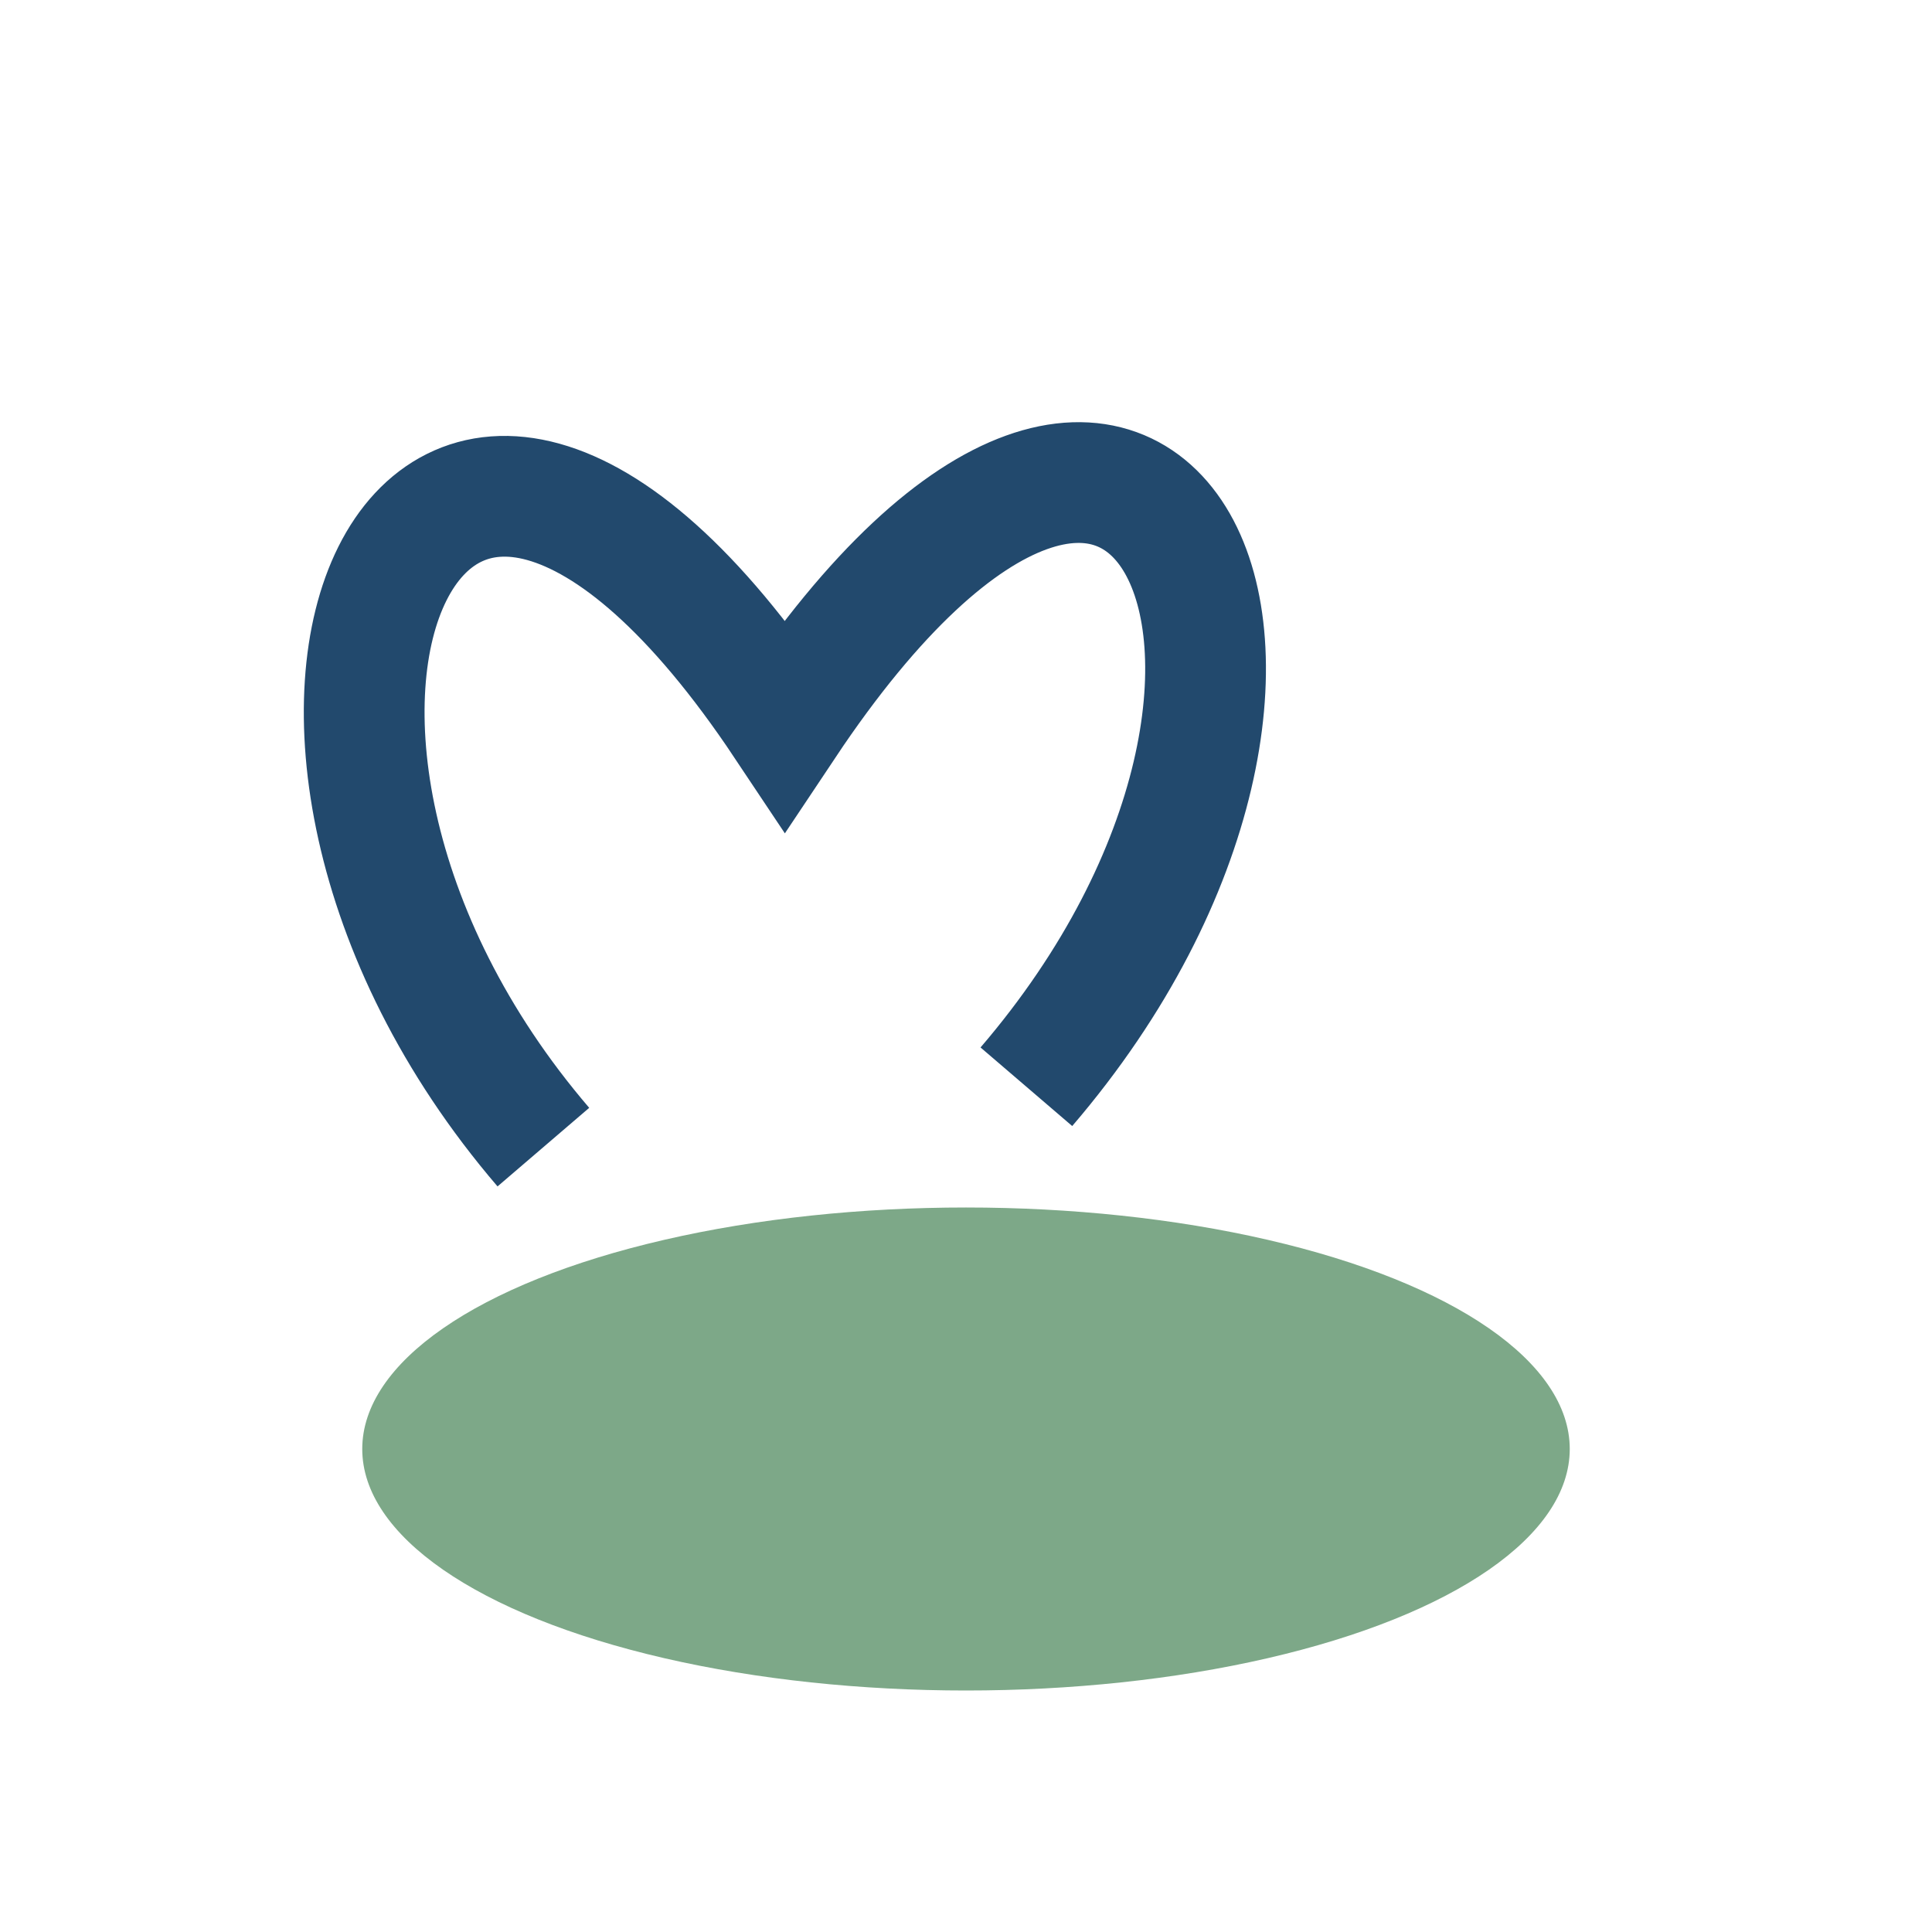
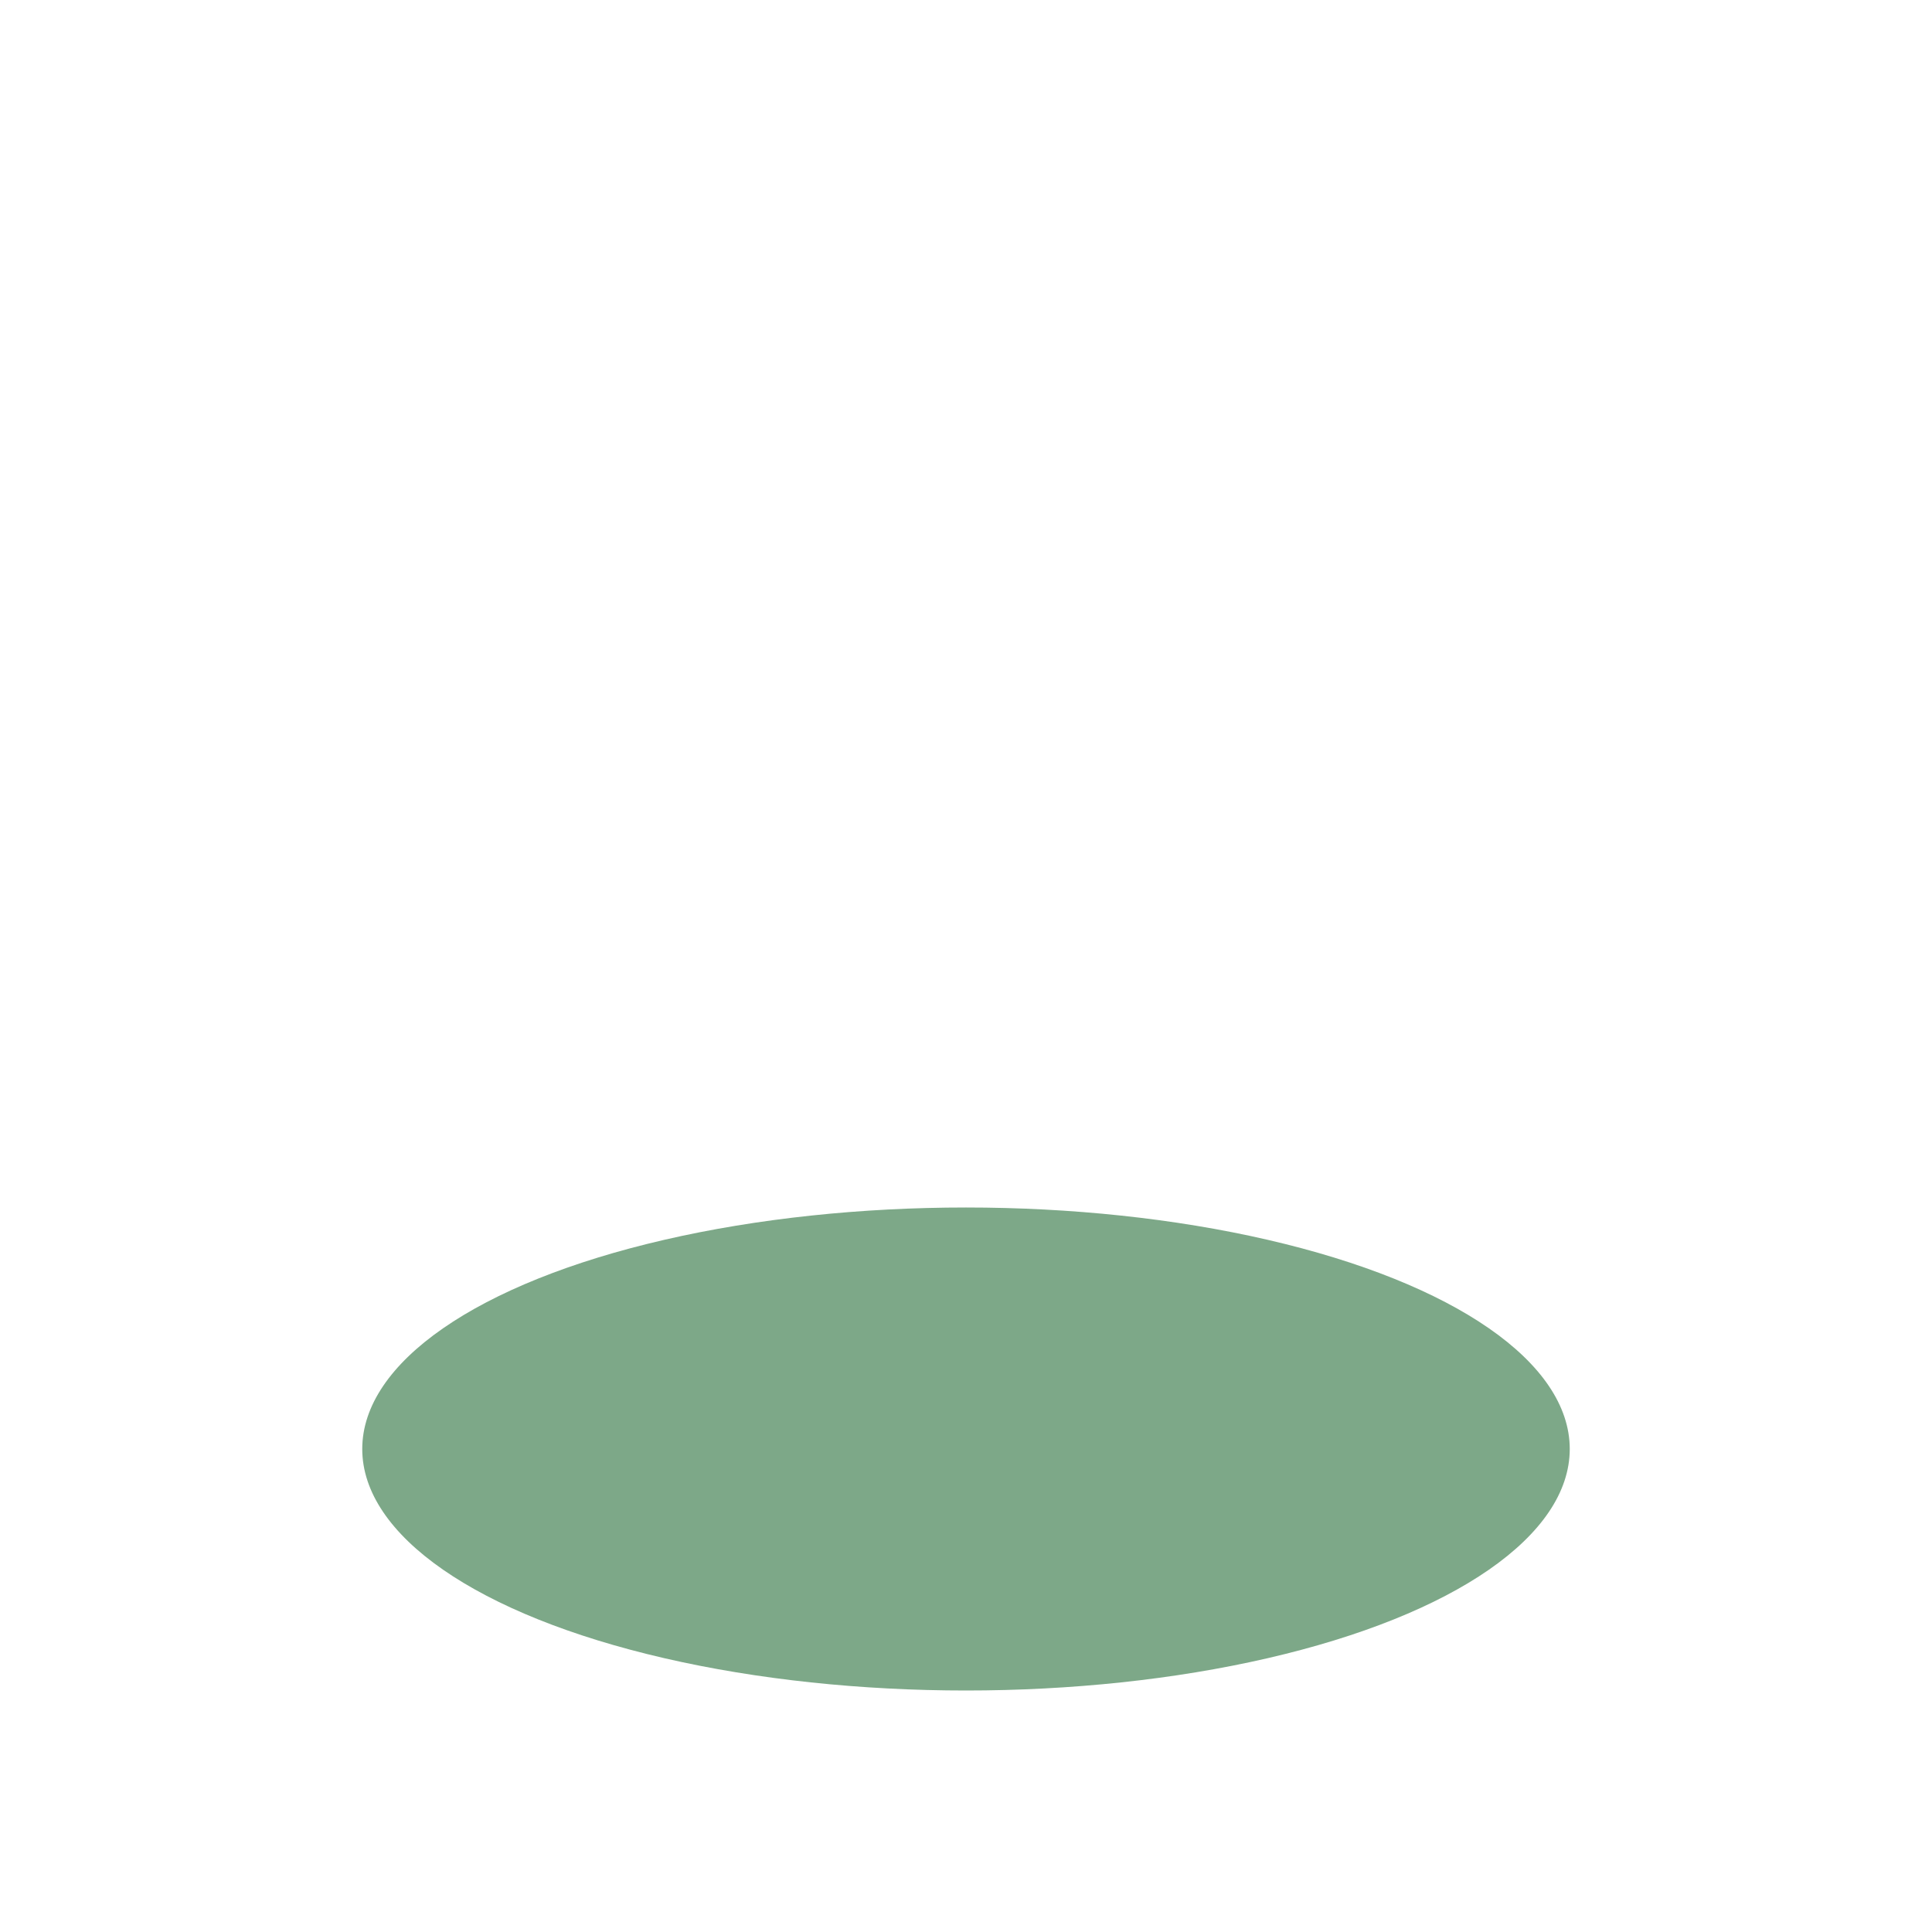
<svg xmlns="http://www.w3.org/2000/svg" width="32" height="32" viewBox="0 0 32 32">
  <ellipse cx="16" cy="24" rx="10" ry="4" fill="#7DA888" />
-   <path d="M17 18c6-7 2-15-4-6-6-9-10 0-4 7" stroke="#22496D" stroke-width="2" fill="none" />
</svg>